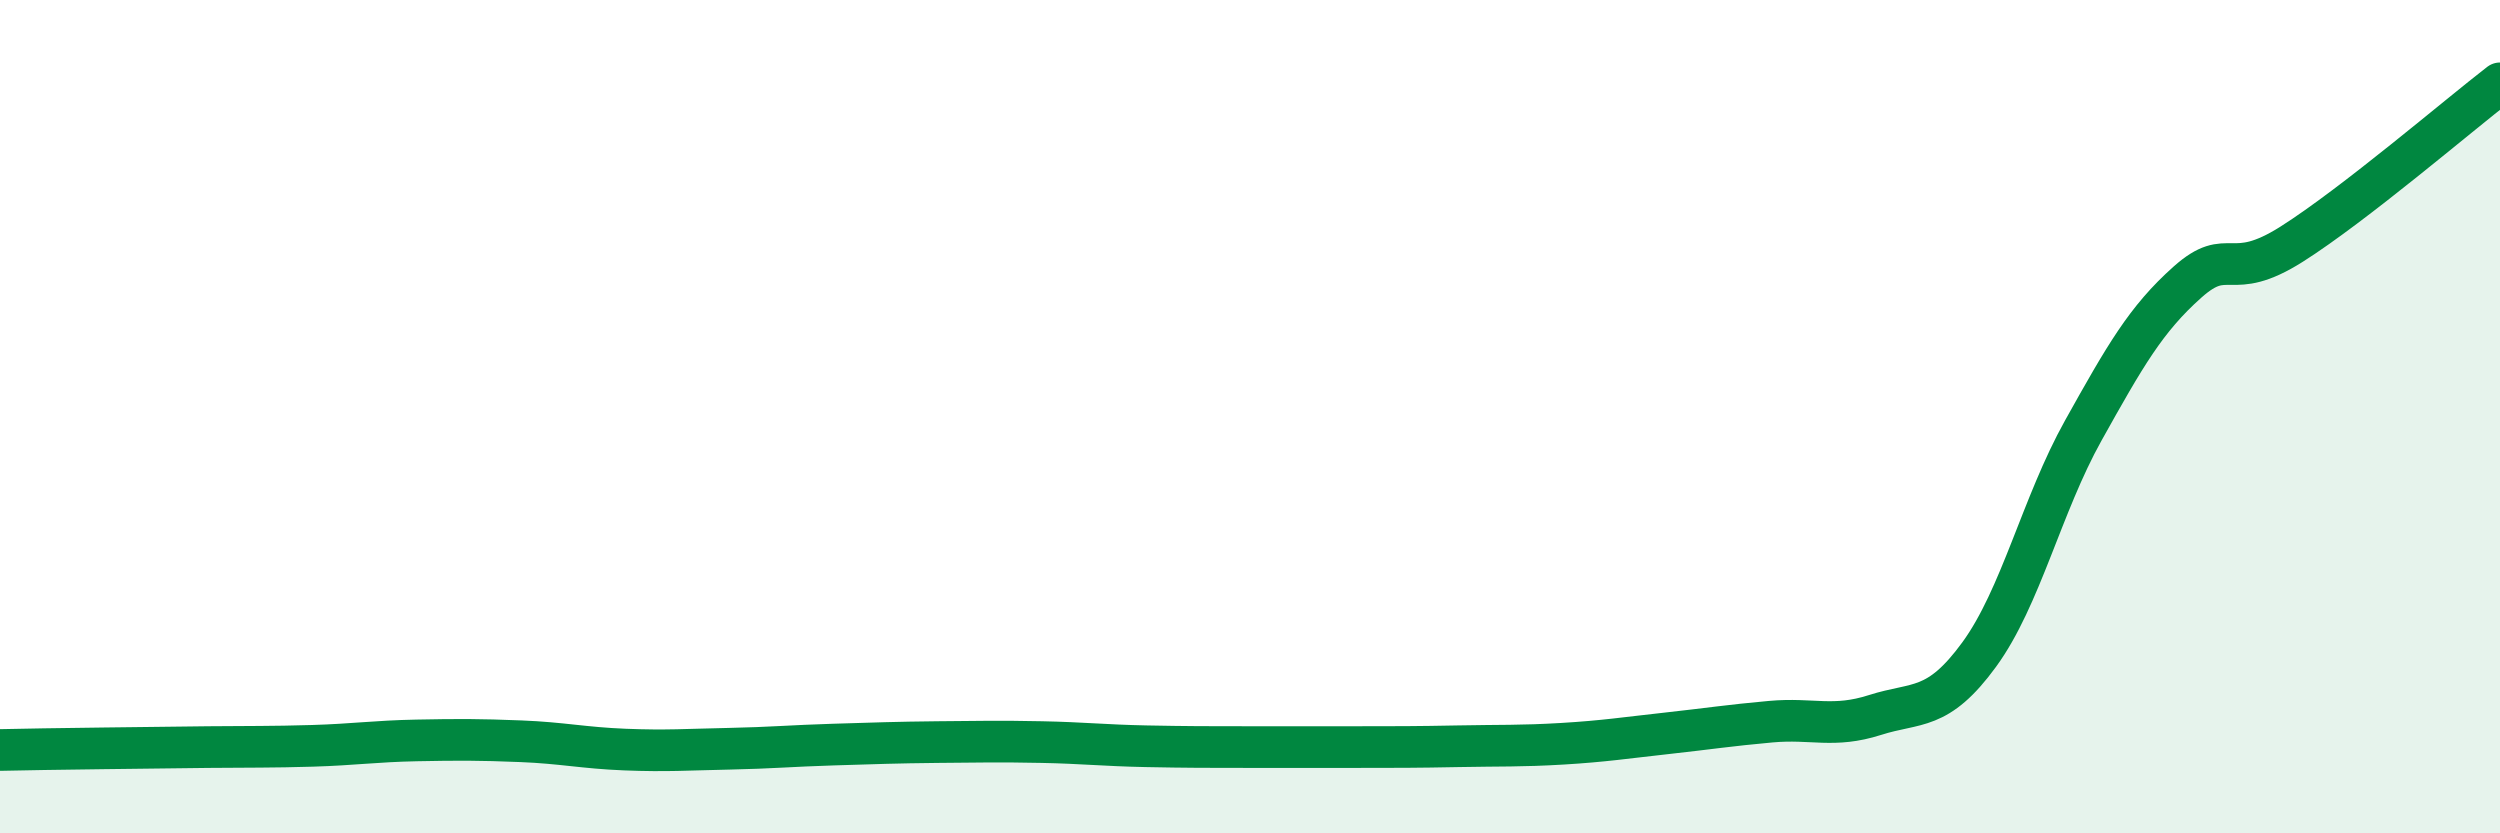
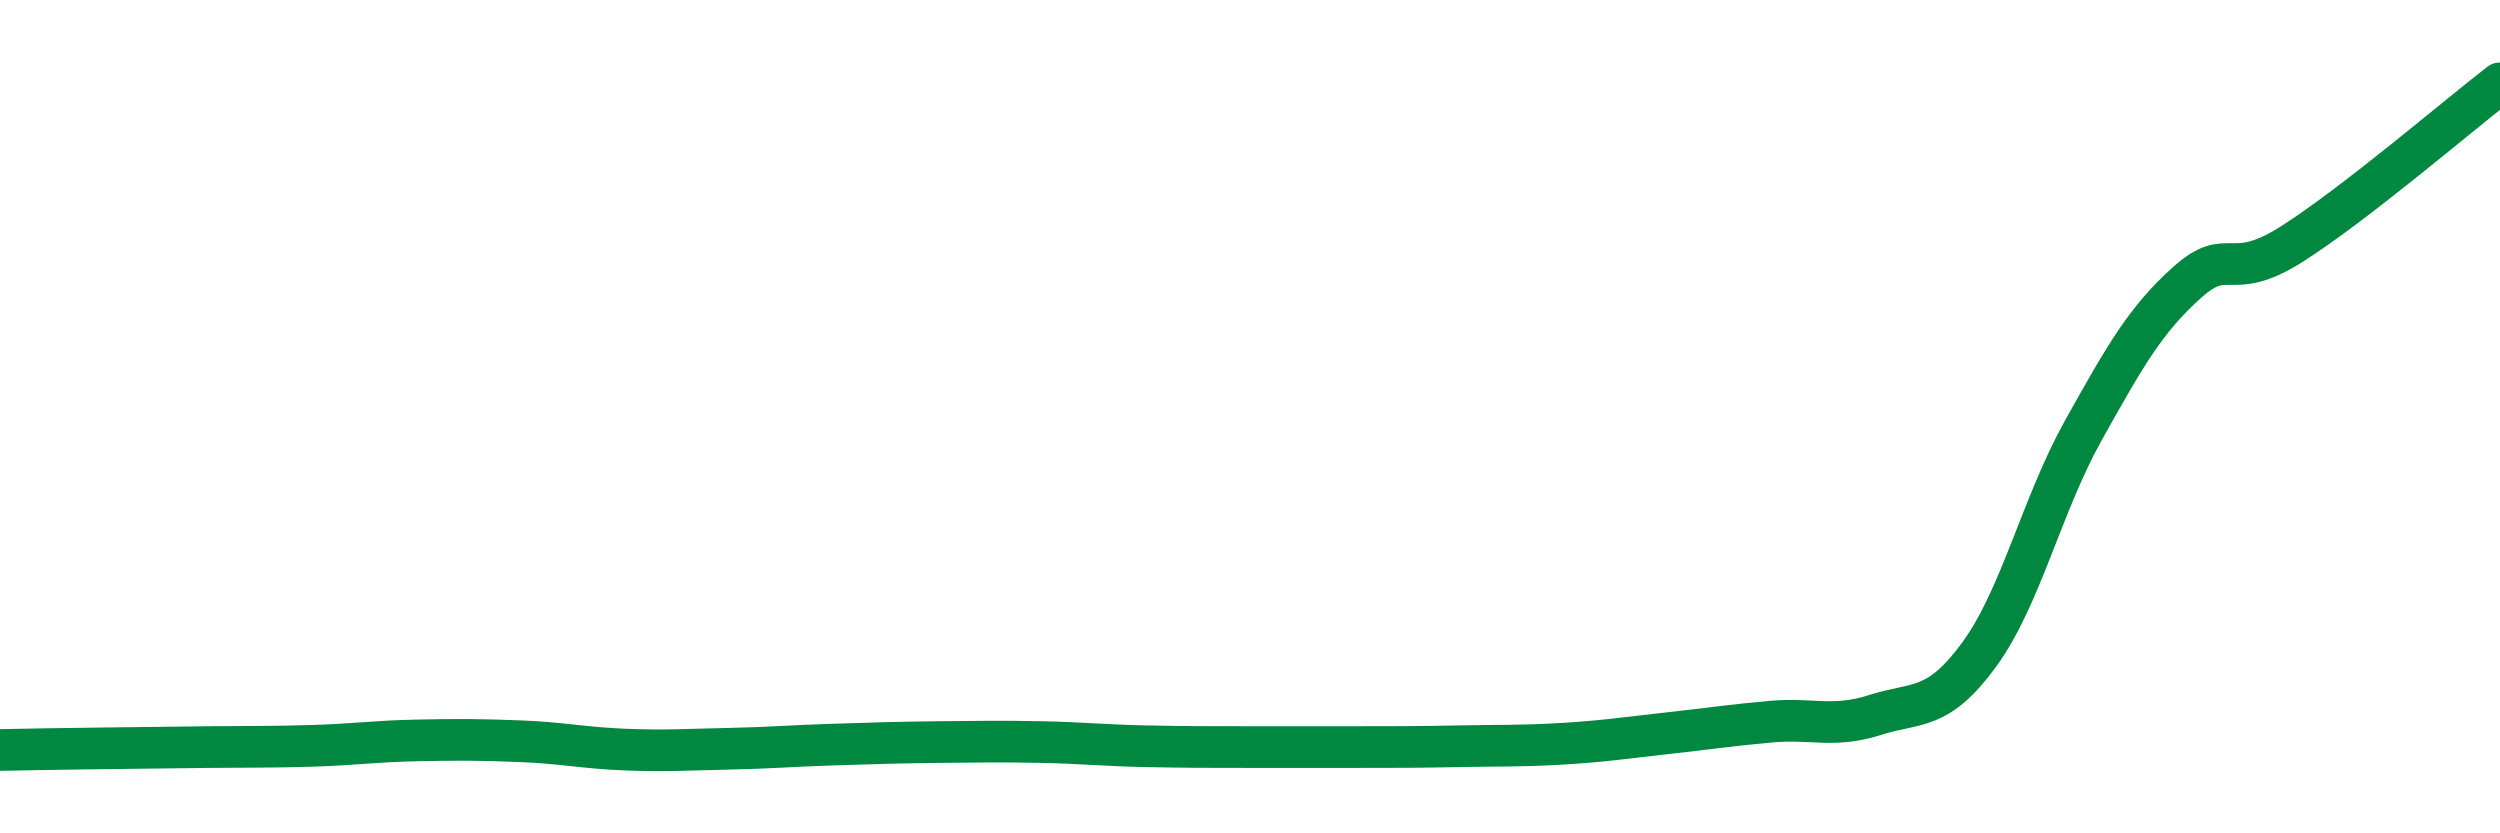
<svg xmlns="http://www.w3.org/2000/svg" width="60" height="20" viewBox="0 0 60 20">
-   <path d="M 0,18 C 0.5,17.99 1.5,17.97 2.5,17.96 C 3.5,17.95 4,17.94 5,17.93 C 6,17.92 6.5,17.93 7.5,17.9 C 8.5,17.87 9,17.79 10,17.77 C 11,17.75 11.5,17.75 12.5,17.79 C 13.5,17.83 14,17.95 15,17.99 C 16,18.03 16.5,17.99 17.5,17.97 C 18.5,17.95 19,17.9 20,17.87 C 21,17.84 21.5,17.82 22.5,17.81 C 23.5,17.8 24,17.79 25,17.81 C 26,17.83 26.5,17.89 27.5,17.91 C 28.5,17.93 29,17.93 30,17.93 C 31,17.93 31.5,17.93 32.5,17.93 C 33.5,17.93 34,17.93 35,17.91 C 36,17.89 36.5,17.91 37.5,17.85 C 38.5,17.79 39,17.71 40,17.6 C 41,17.49 41.5,17.41 42.5,17.32 C 43.5,17.23 44,17.48 45,17.16 C 46,16.84 46.5,17.08 47.5,15.71 C 48.5,14.34 49,12.12 50,10.33 C 51,8.54 51.5,7.66 52.5,6.77 C 53.5,5.88 53.5,6.81 55,5.86 C 56.5,4.91 59,2.77 60,2L60 20L0 20Z" fill="#008740" opacity="0.1" stroke-linecap="round" stroke-linejoin="round" />
  <path d="M 0,18 C 0.5,17.99 1.5,17.97 2.5,17.96 C 3.5,17.95 4,17.94 5,17.93 C 6,17.92 6.5,17.93 7.5,17.9 C 8.5,17.87 9,17.79 10,17.77 C 11,17.75 11.5,17.75 12.5,17.79 C 13.5,17.83 14,17.95 15,17.99 C 16,18.03 16.5,17.99 17.5,17.97 C 18.5,17.95 19,17.9 20,17.87 C 21,17.84 21.5,17.82 22.5,17.81 C 23.5,17.8 24,17.79 25,17.81 C 26,17.83 26.5,17.89 27.5,17.91 C 28.5,17.93 29,17.93 30,17.93 C 31,17.93 31.5,17.93 32.5,17.93 C 33.5,17.93 34,17.93 35,17.91 C 36,17.89 36.5,17.91 37.5,17.85 C 38.5,17.79 39,17.71 40,17.6 C 41,17.49 41.5,17.41 42.5,17.32 C 43.5,17.23 44,17.48 45,17.16 C 46,16.84 46.5,17.08 47.5,15.71 C 48.5,14.34 49,12.12 50,10.33 C 51,8.54 51.5,7.66 52.5,6.77 C 53.5,5.88 53.5,6.81 55,5.86 C 56.5,4.91 59,2.77 60,2" stroke="#008740" stroke-width="1" fill="none" stroke-linecap="round" stroke-linejoin="round" />
</svg>